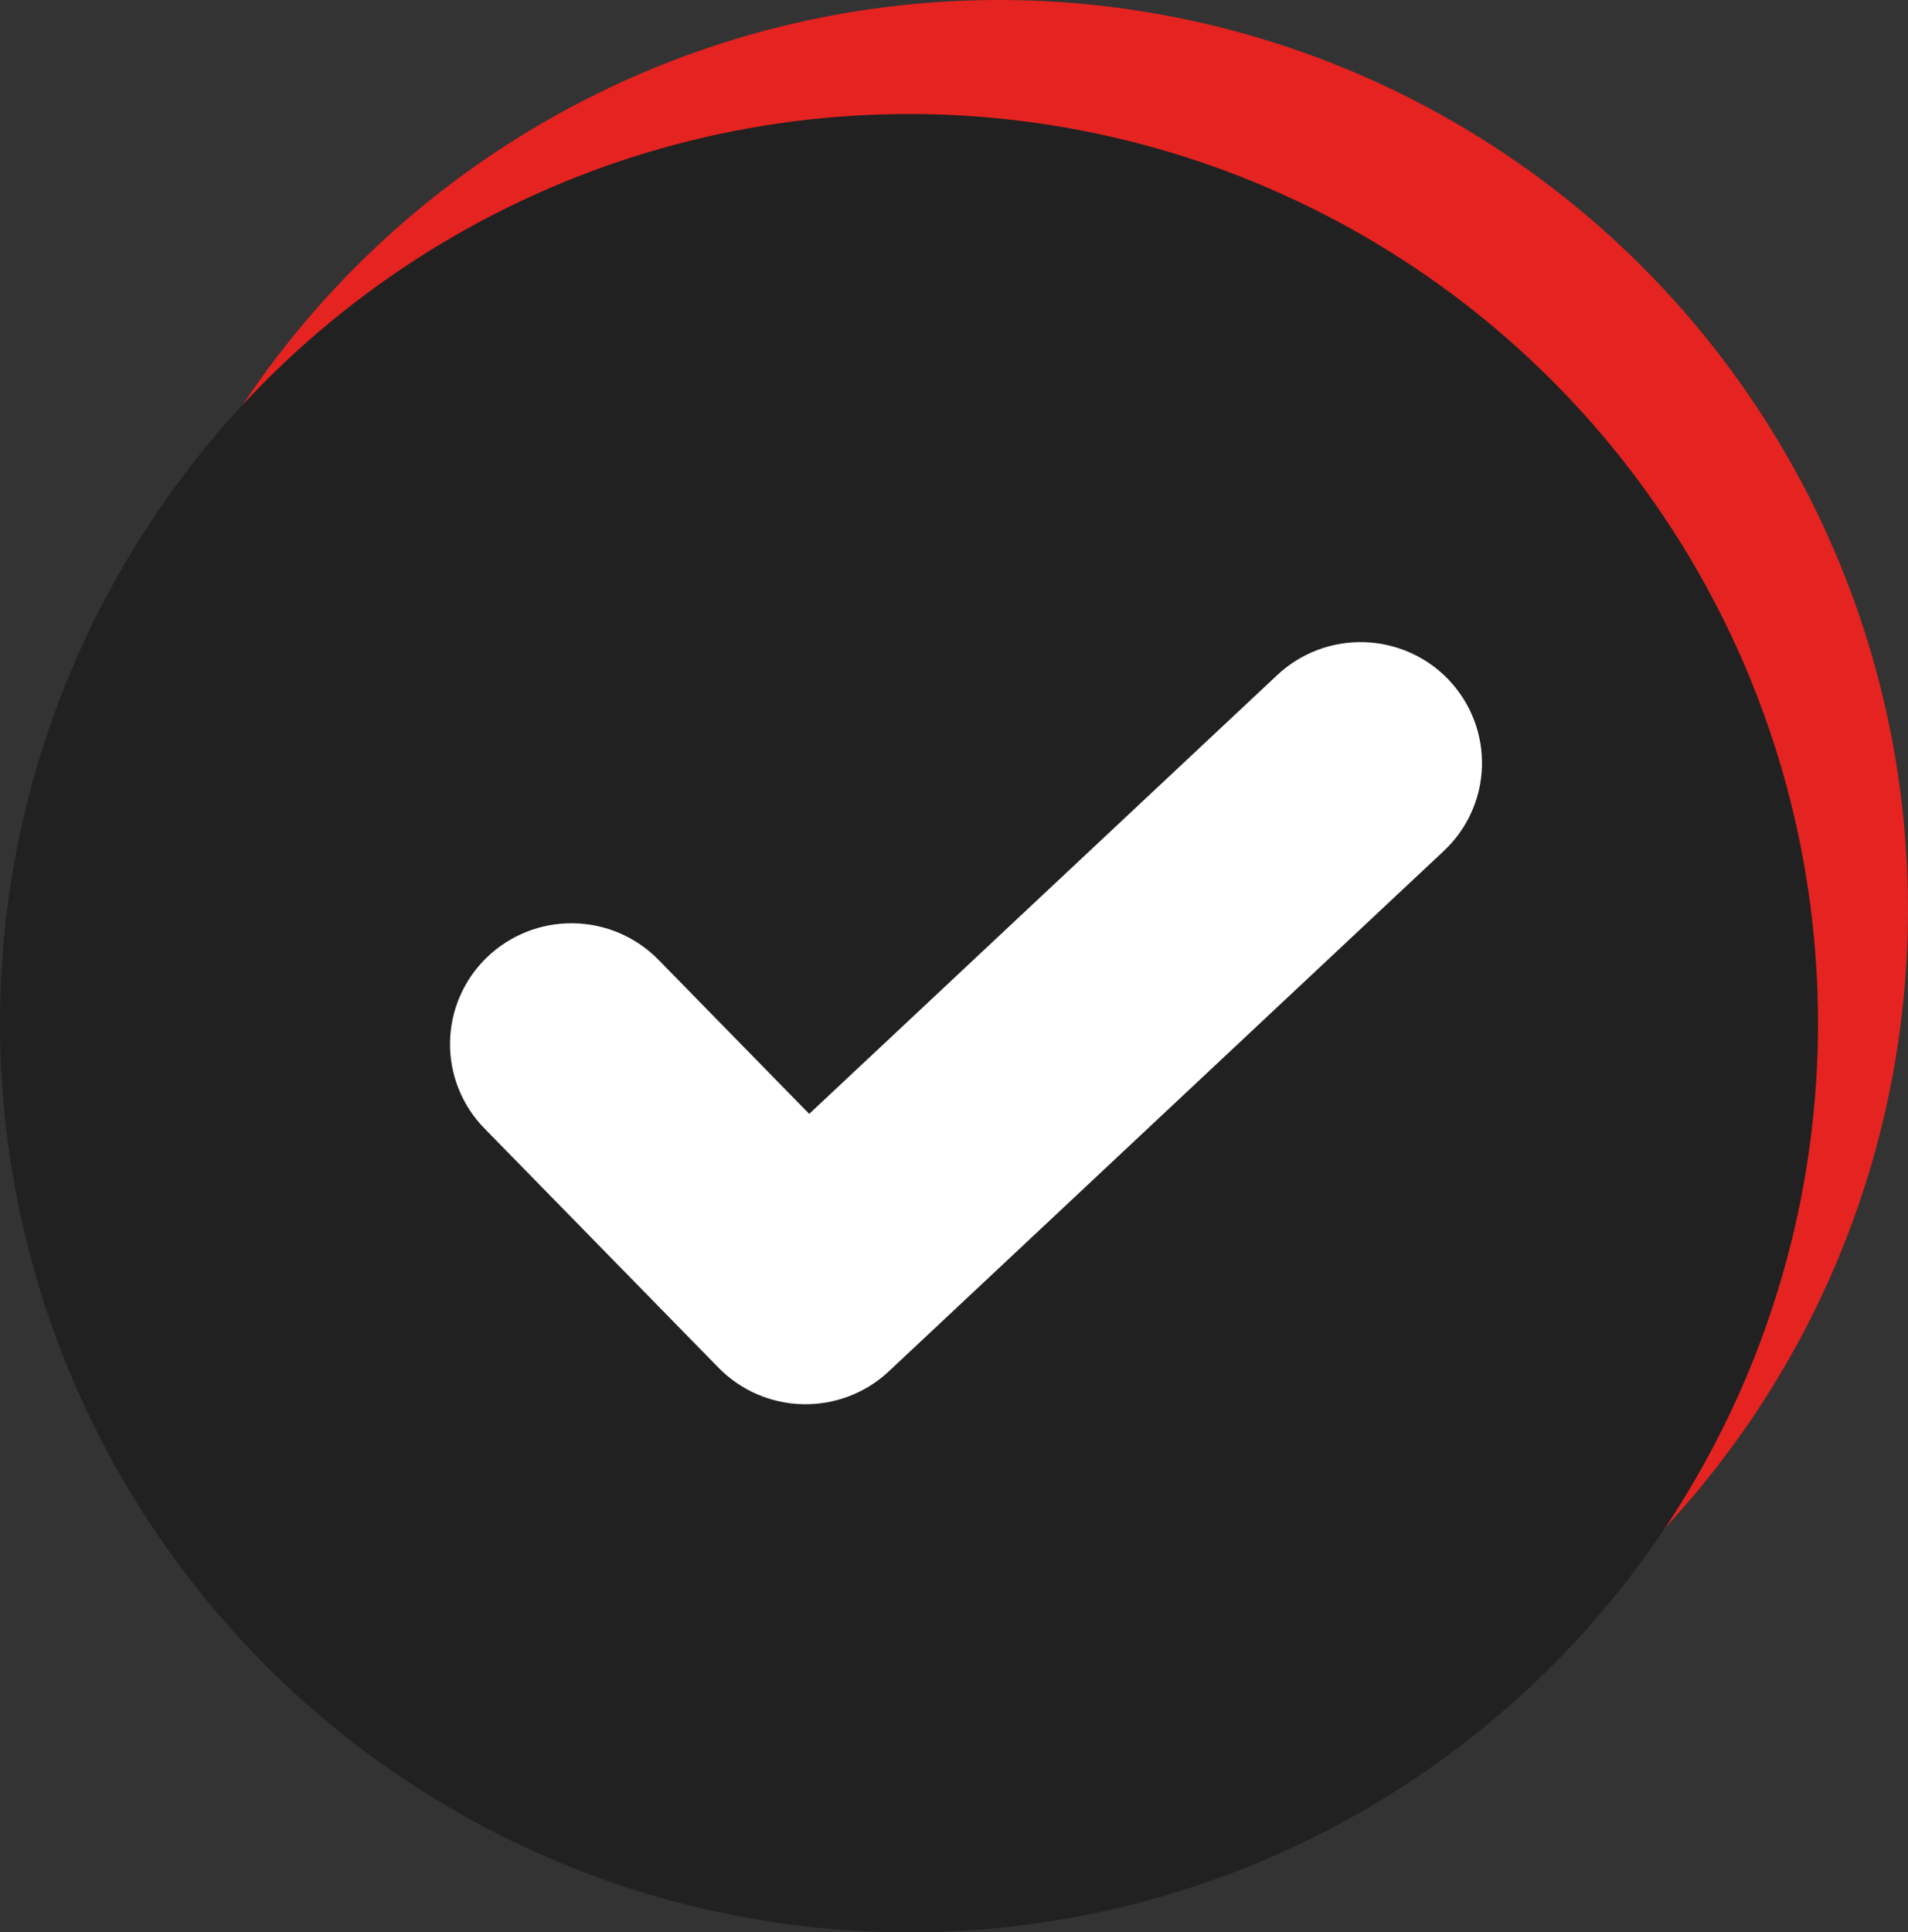
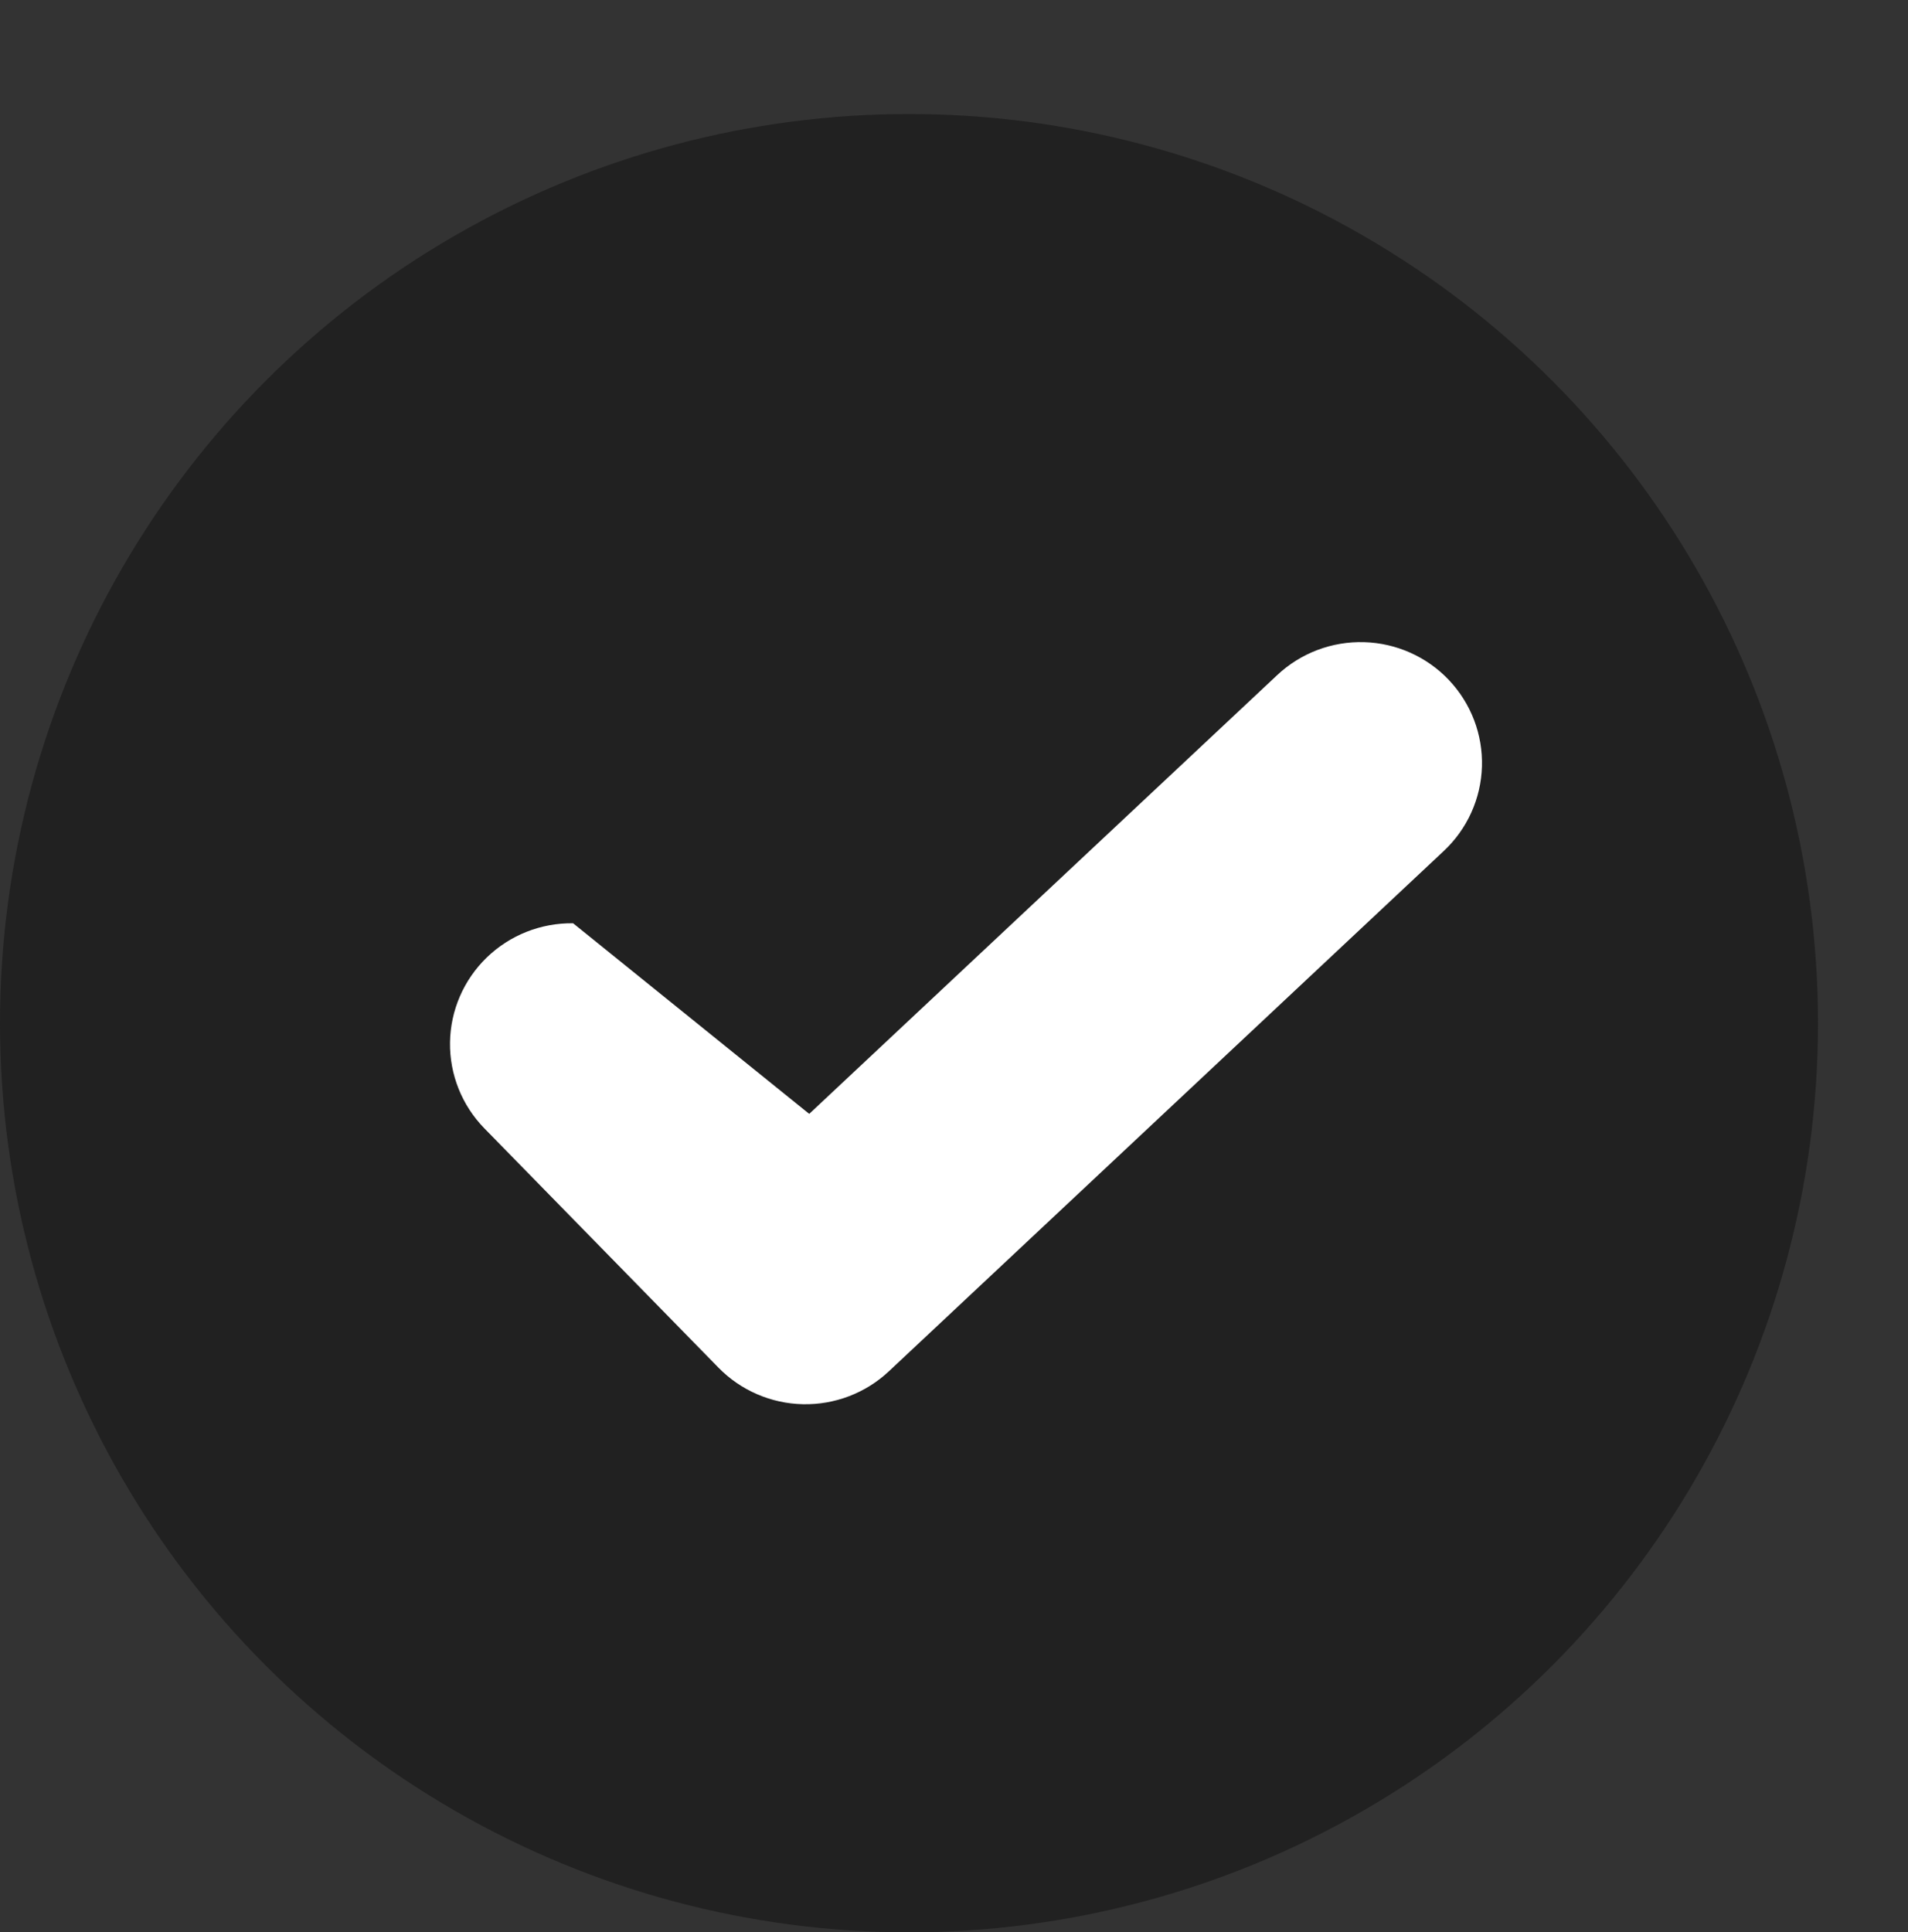
<svg xmlns="http://www.w3.org/2000/svg" width="318" height="322" viewBox="0 0 318 322" fill="none">
  <rect x="0" y="0" width="318" height="322" fill="#333333" stroke="none" />
-   <circle cx="166.5" cy="151.5" r="151.5" fill="#E52320" />
  <circle cx="151.5" cy="170.5" r="151.5" fill="#212121" />
-   <path fill-rule="evenodd" clip-rule="evenodd" d="M241.489 113.326C243.312 115.251 244.737 117.514 245.681 119.987C246.625 122.46 247.07 125.094 246.991 127.738C246.912 130.382 246.31 132.985 245.219 135.397C244.129 137.81 242.571 139.985 240.635 141.799L148.136 228.519C144.271 232.142 139.129 234.109 133.819 233.995C128.51 233.882 123.458 231.697 119.753 227.912L80.737 188.037C76.993 184.21 74.929 179.059 75.002 173.718C75.074 168.377 77.276 163.283 81.124 159.558C84.971 155.832 90.148 153.78 95.517 153.852C100.885 153.924 106.005 156.115 109.75 159.942L134.869 185.614L212.881 112.483C216.788 108.82 221.997 106.851 227.364 107.009C232.73 107.167 237.813 109.439 241.495 113.326" fill="white" />
+   <path fill-rule="evenodd" clip-rule="evenodd" d="M241.489 113.326C243.312 115.251 244.737 117.514 245.681 119.987C246.625 122.46 247.07 125.094 246.991 127.738C246.912 130.382 246.31 132.985 245.219 135.397C244.129 137.81 242.571 139.985 240.635 141.799L148.136 228.519C144.271 232.142 139.129 234.109 133.819 233.995C128.51 233.882 123.458 231.697 119.753 227.912L80.737 188.037C76.993 184.21 74.929 179.059 75.002 173.718C75.074 168.377 77.276 163.283 81.124 159.558C84.971 155.832 90.148 153.78 95.517 153.852L134.869 185.614L212.881 112.483C216.788 108.82 221.997 106.851 227.364 107.009C232.73 107.167 237.813 109.439 241.495 113.326" fill="white" />
</svg>